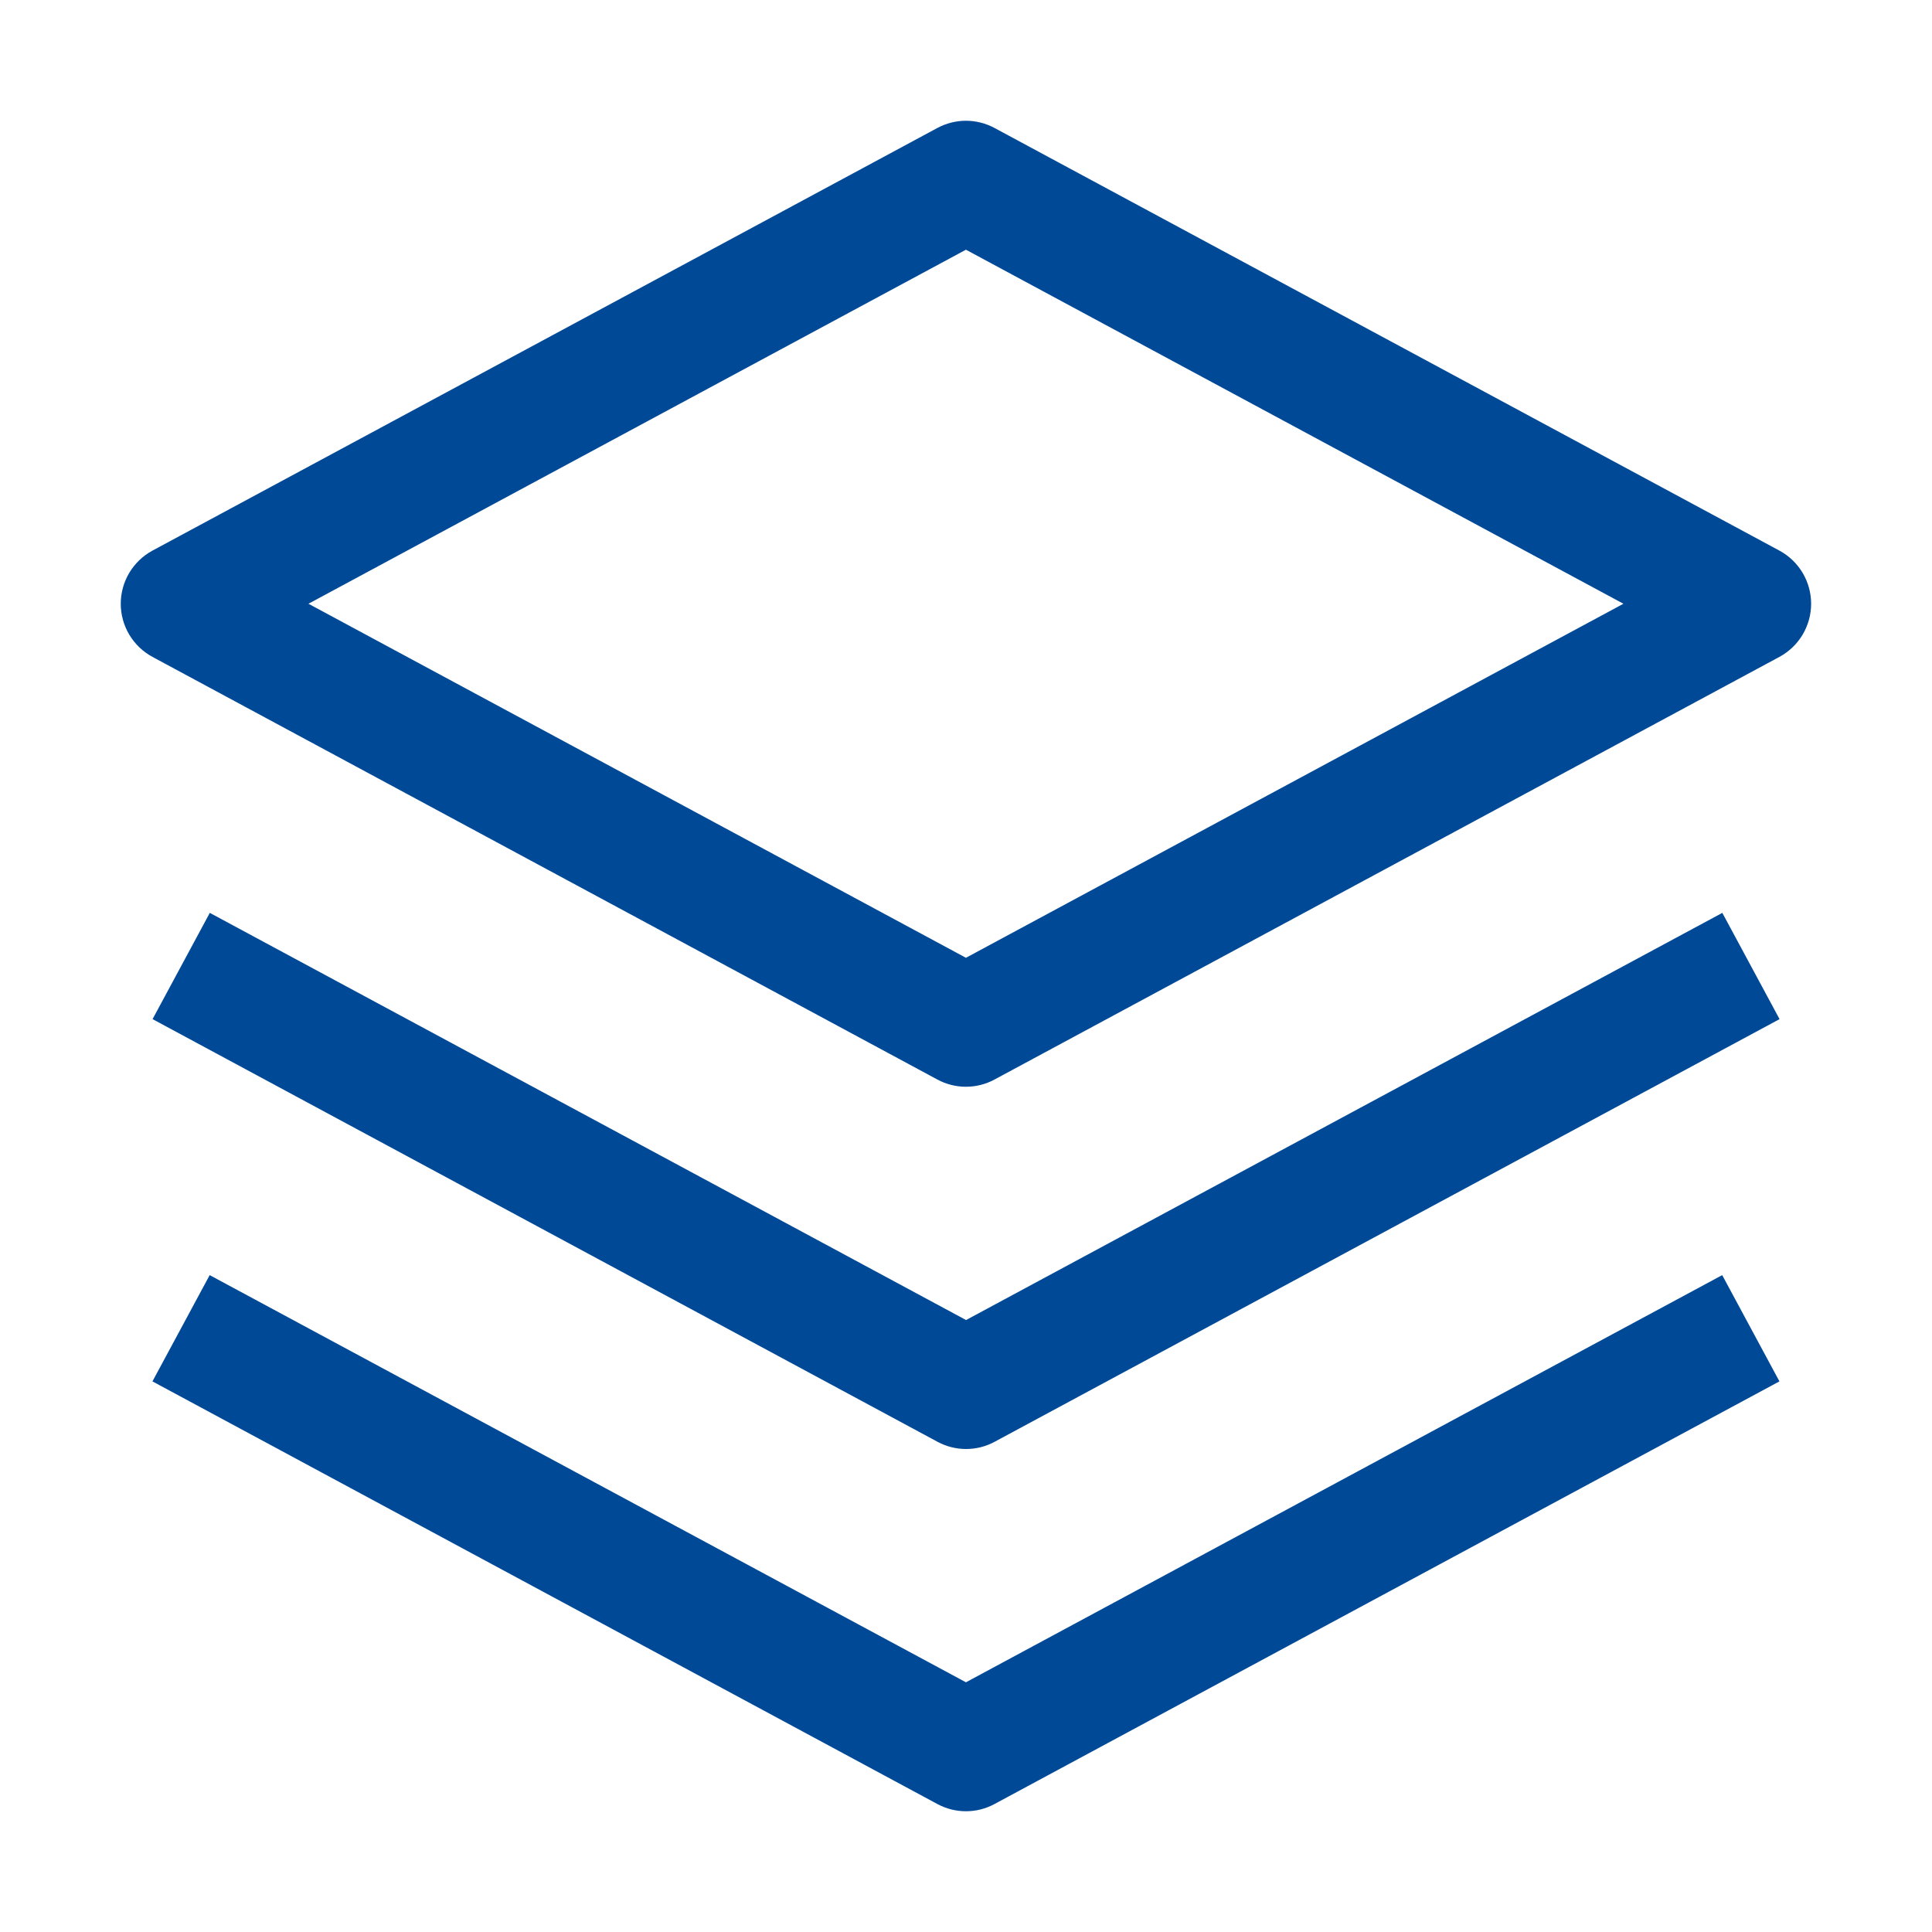
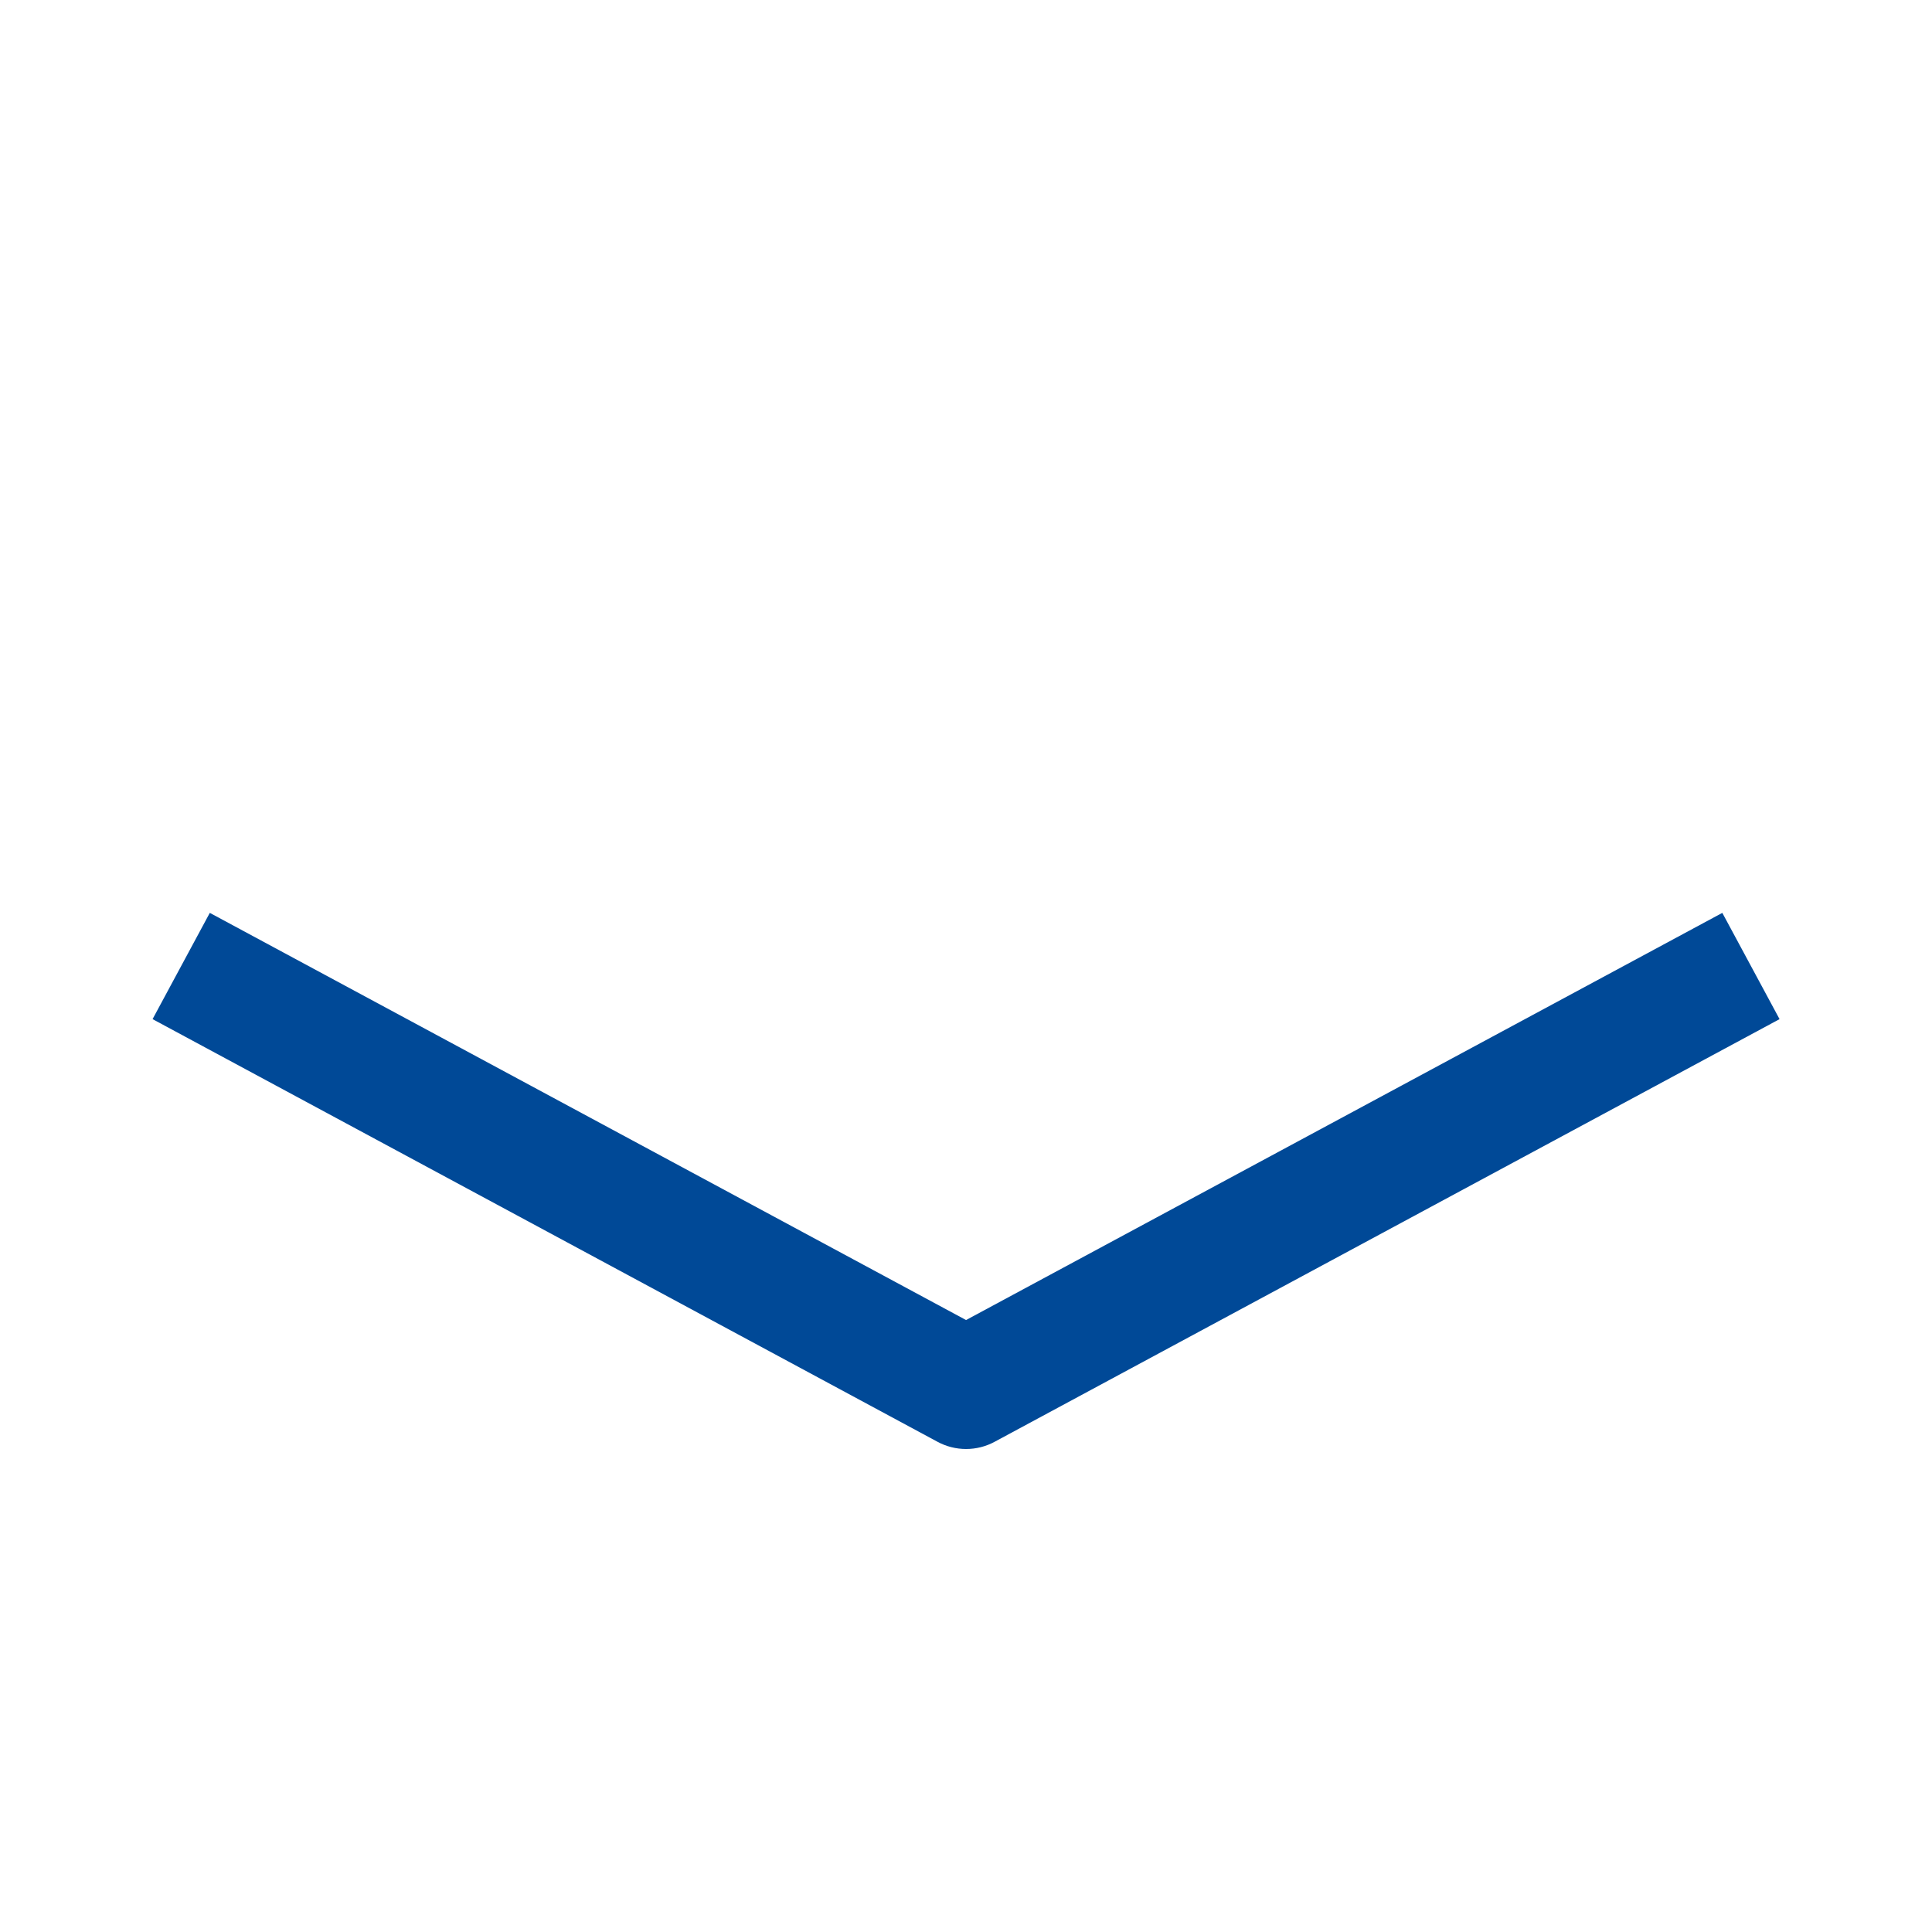
<svg xmlns="http://www.w3.org/2000/svg" width="32" height="32" viewBox="0 0 32 32" fill="none">
-   <path d="M16.001 24C15.836 24 15.673 23.959 15.527 23.88L2.527 16.88L3.475 15.12L16.001 21.864L28.527 15.12L29.475 16.88L16.475 23.88C16.33 23.959 16.167 24 16.001 24Z" fill="#004997" />
-   <path d="M15.999 30C15.834 30 15.671 29.959 15.525 29.88L2.525 22.88L3.473 21.12L15.999 27.864L28.525 21.12L29.473 22.88L16.473 29.88C16.327 29.959 16.165 30 15.999 30ZM15.999 18C15.834 18 15.671 17.959 15.525 17.88L2.525 10.88C2.366 10.794 2.234 10.667 2.141 10.512C2.049 10.357 2 10.18 2 10C2 9.82 2.049 9.643 2.141 9.488C2.234 9.333 2.366 9.206 2.525 9.12L15.525 2.12C15.671 2.042 15.834 2 15.999 2C16.165 2 16.327 2.042 16.473 2.12L29.473 9.12C29.632 9.206 29.764 9.333 29.857 9.488C29.949 9.643 29.998 9.82 29.998 10C29.998 10.18 29.949 10.357 29.857 10.512C29.764 10.667 29.632 10.794 29.473 10.88L16.473 17.88C16.327 17.959 16.165 18 15.999 18ZM5.109 10L15.999 15.864L26.889 10L15.999 4.136L5.109 10Z" fill="#004997" />
+   <path d="M16.001 24C15.836 24 15.673 23.959 15.527 23.88L2.527 16.88L3.475 15.12L16.001 21.864L28.527 15.12L29.475 16.88L16.475 23.88C16.33 23.959 16.167 24 16.001 24" fill="#004997" />
</svg>